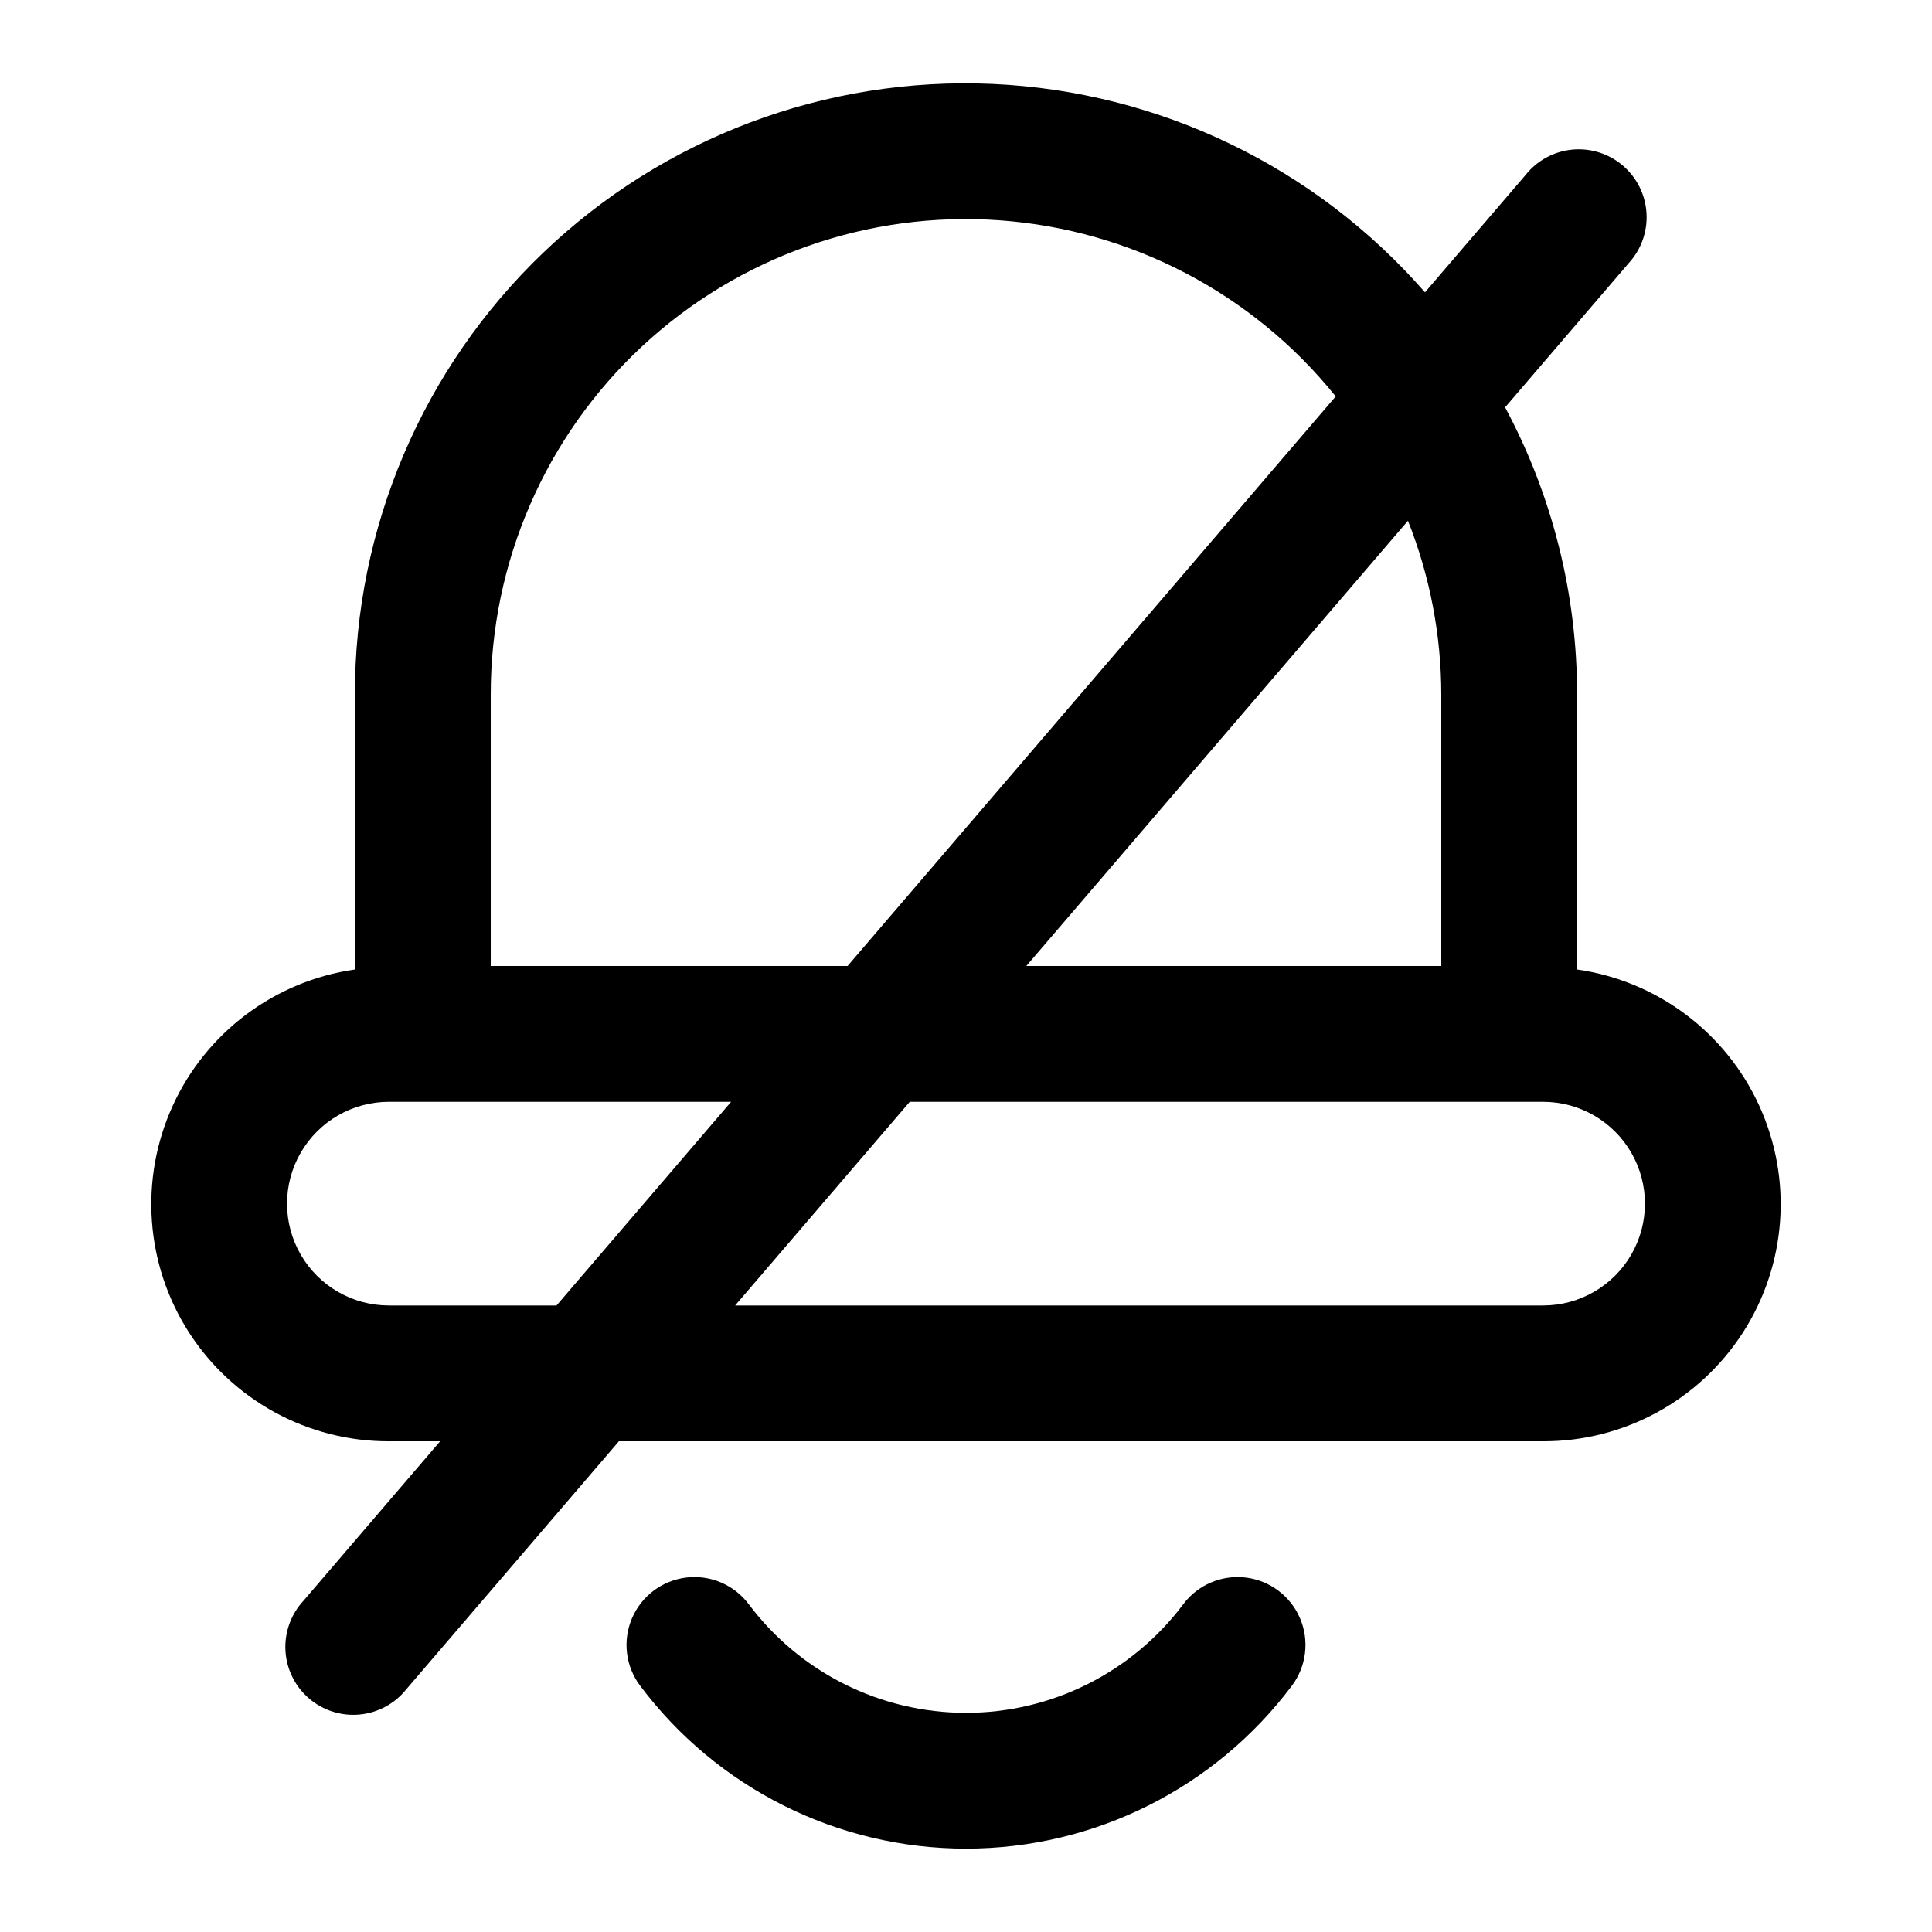
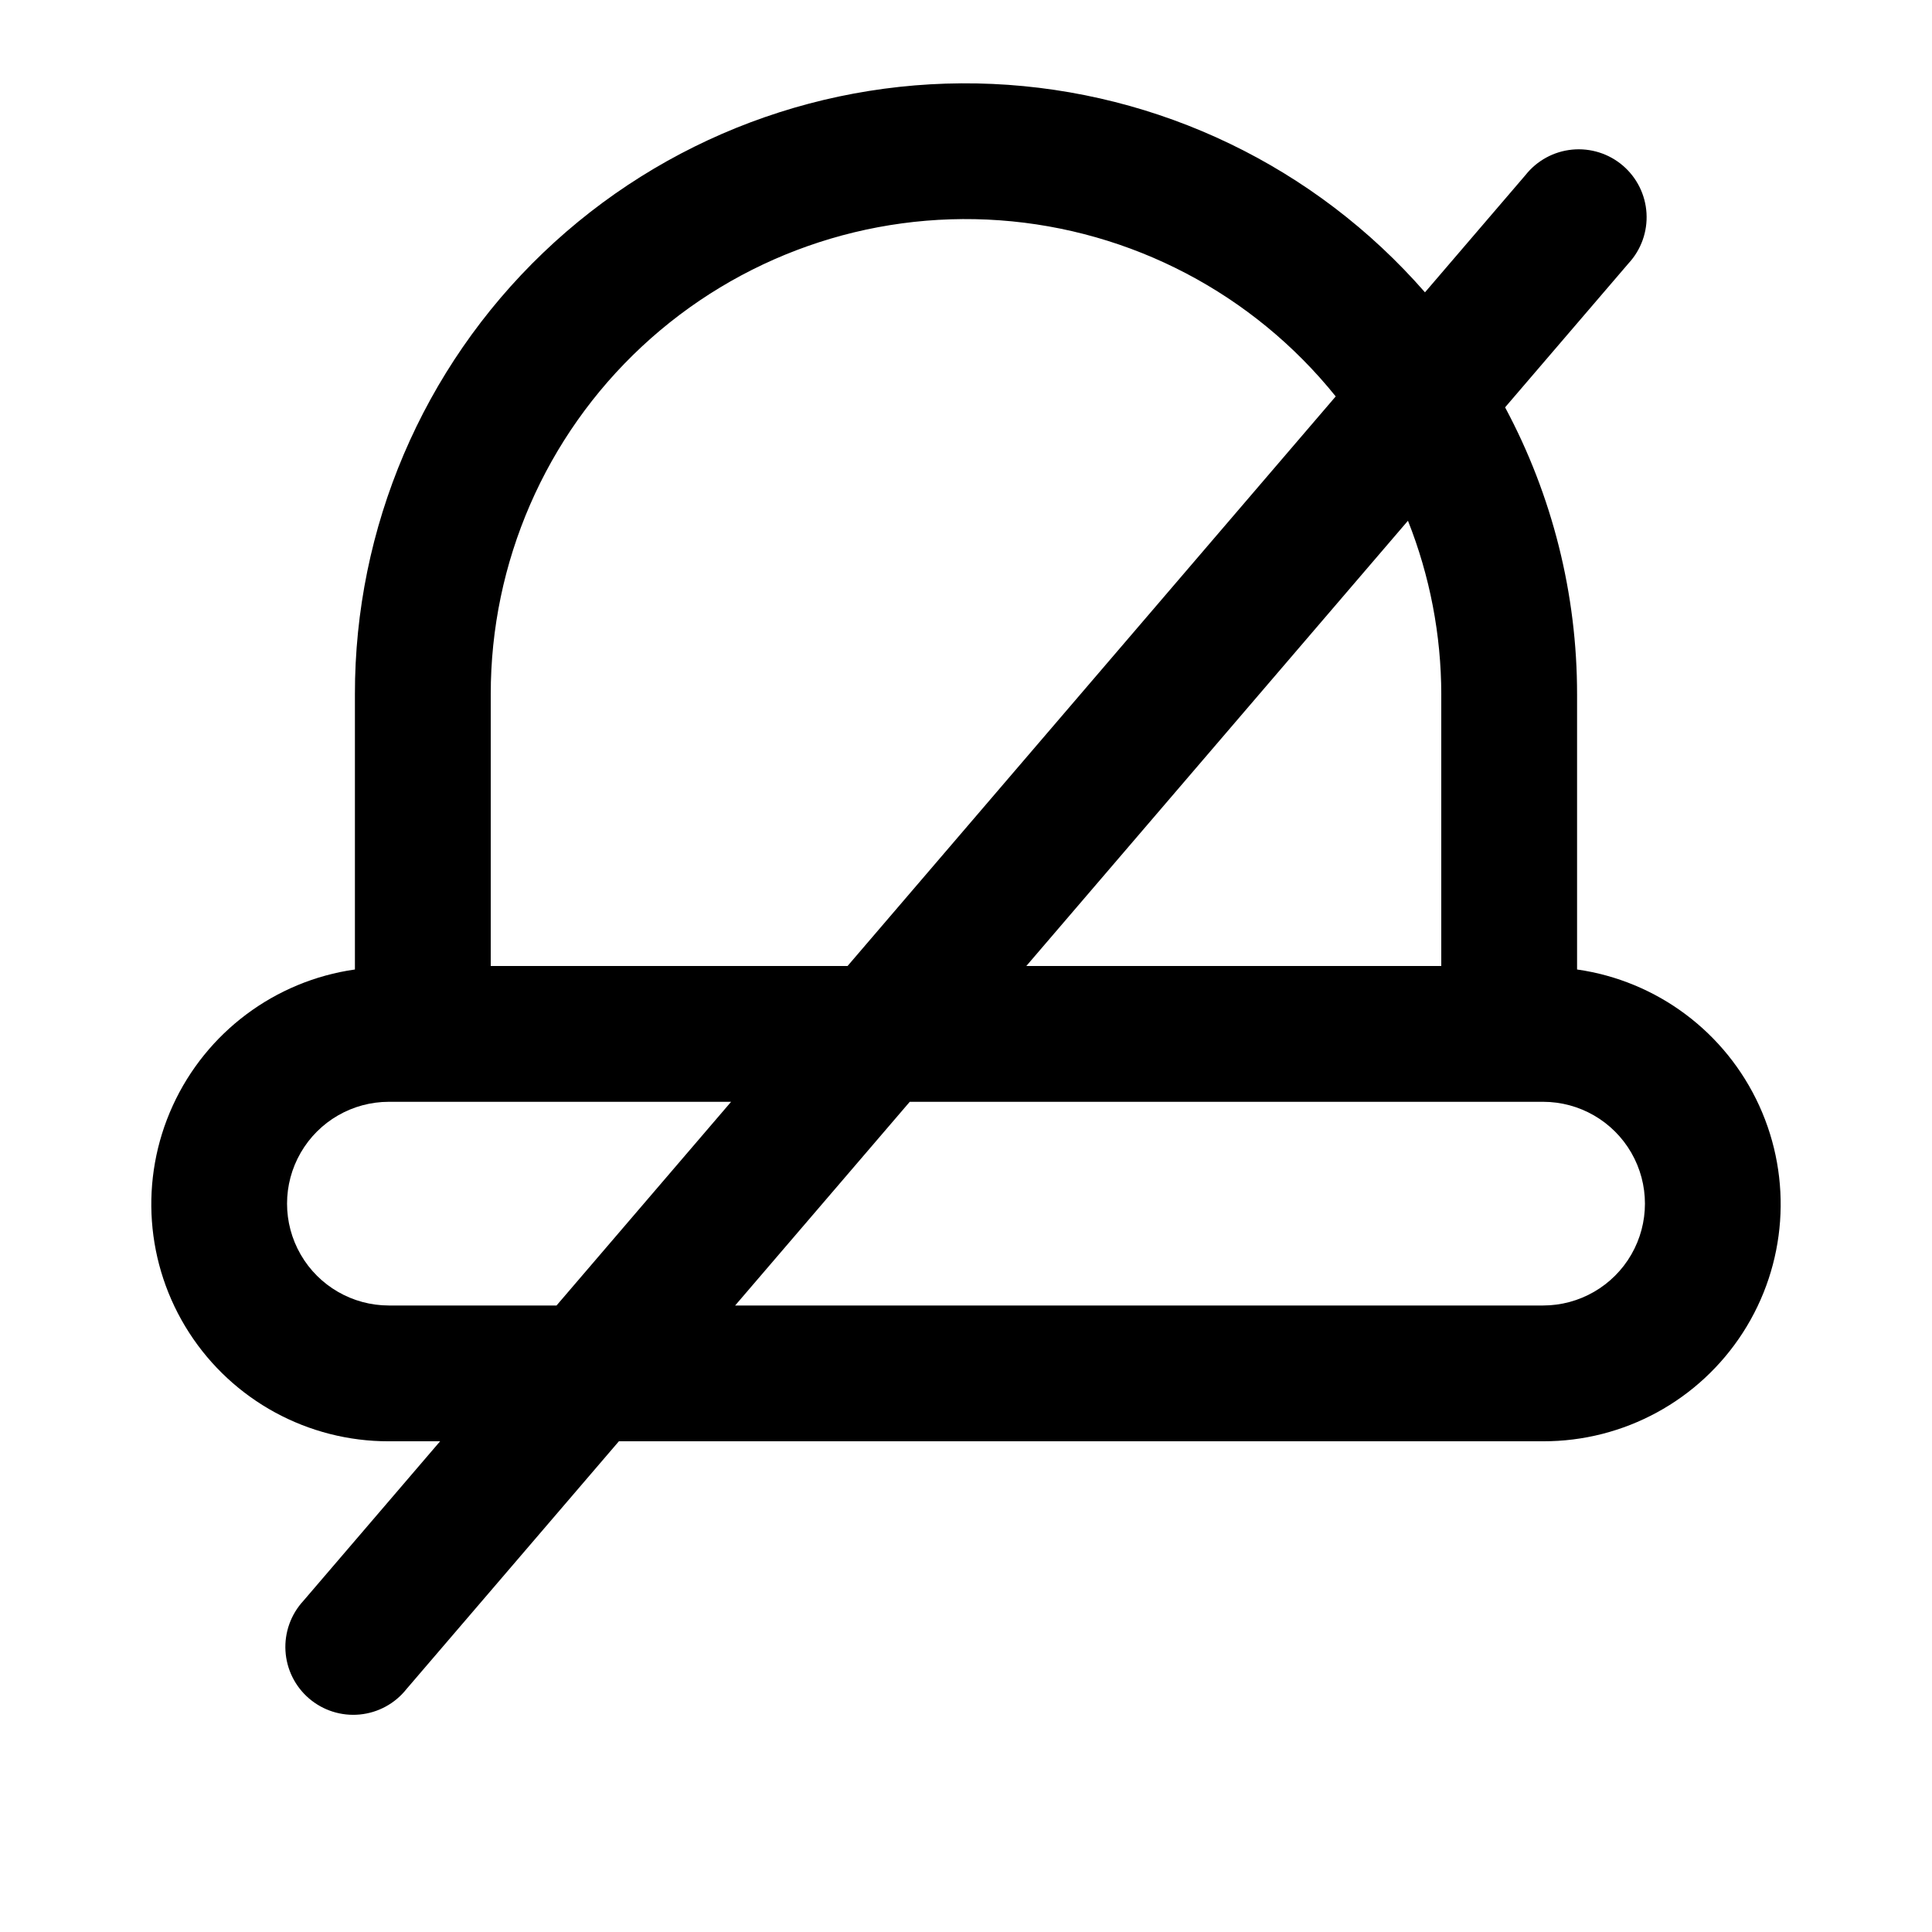
<svg xmlns="http://www.w3.org/2000/svg" fill="#000000" width="800px" height="800px" version="1.1" viewBox="144 144 512 512">
  <g>
    <path d="m561.94 400.92v-72.891c0.02-26.547-6.535-52.68-19.074-76.078l32.73-38.18c3.32-3.594 5.031-8.379 4.746-13.262-0.285-4.879-2.543-9.434-6.258-12.617-3.715-3.18-8.562-4.711-13.43-4.242-4.867 0.469-9.332 2.898-12.371 6.731l-26.648 31.09c-29.055-33.293-70.465-53.246-114.61-55.227-44.145-1.977-87.176 14.191-119.09 44.75-31.918 30.559-49.938 72.848-49.879 117.04v72.891c-21.191 3.019-39.383 16.625-48.277 36.094-8.895 19.473-7.266 42.129 4.324 60.125 11.59 18 31.547 28.855 52.949 28.812h13.586l-36.238 42.285c-3.316 3.594-5.031 8.379-4.746 13.262 0.285 4.879 2.543 9.434 6.258 12.617 3.715 3.18 8.562 4.711 13.43 4.242s9.336-2.898 12.371-6.731l56.301-65.676h244.93c21.406 0.043 41.359-10.812 52.949-28.812 11.59-17.996 13.219-40.652 4.324-60.125-8.891-19.469-27.086-33.074-48.277-36.094zm-35.988-72.891v71.973h-109.97l101.14-118c5.816 14.648 8.812 30.266 8.832 46.027zm-251.9 0c-0.035-34.969 14.48-68.375 40.066-92.207 25.586-23.836 59.934-35.949 94.812-33.438 34.875 2.508 67.137 19.418 89.047 46.672l-129.37 150.95h-94.555zm-26.992 161.94c-9.641 0-18.551-5.144-23.371-13.496-4.824-8.352-4.824-18.637 0-26.988 4.82-8.352 13.73-13.496 23.371-13.496h90.688l-46.262 53.98zm305.88 0h-214.12l46.277-53.98h167.84c9.641 0 18.551 5.144 23.375 13.496 4.82 8.352 4.82 18.637 0 26.988-4.824 8.352-13.734 13.496-23.375 13.496z" />
-     <path d="m457.58 569.13c-13.594 18.125-34.926 28.789-57.578 28.789-22.656 0-43.988-10.664-57.578-28.789-3.859-5.141-10.168-7.836-16.547-7.066-6.383 0.77-11.871 4.883-14.395 10.797-2.527 5.91-1.707 12.719 2.152 17.863 20.387 27.184 52.383 43.184 86.367 43.184 33.98 0 65.977-16 86.367-43.184 3.856-5.144 4.676-11.953 2.152-17.863-2.527-5.914-8.016-10.027-14.395-10.797-6.383-0.77-12.691 1.926-16.547 7.066z" />
  </g>
</svg>